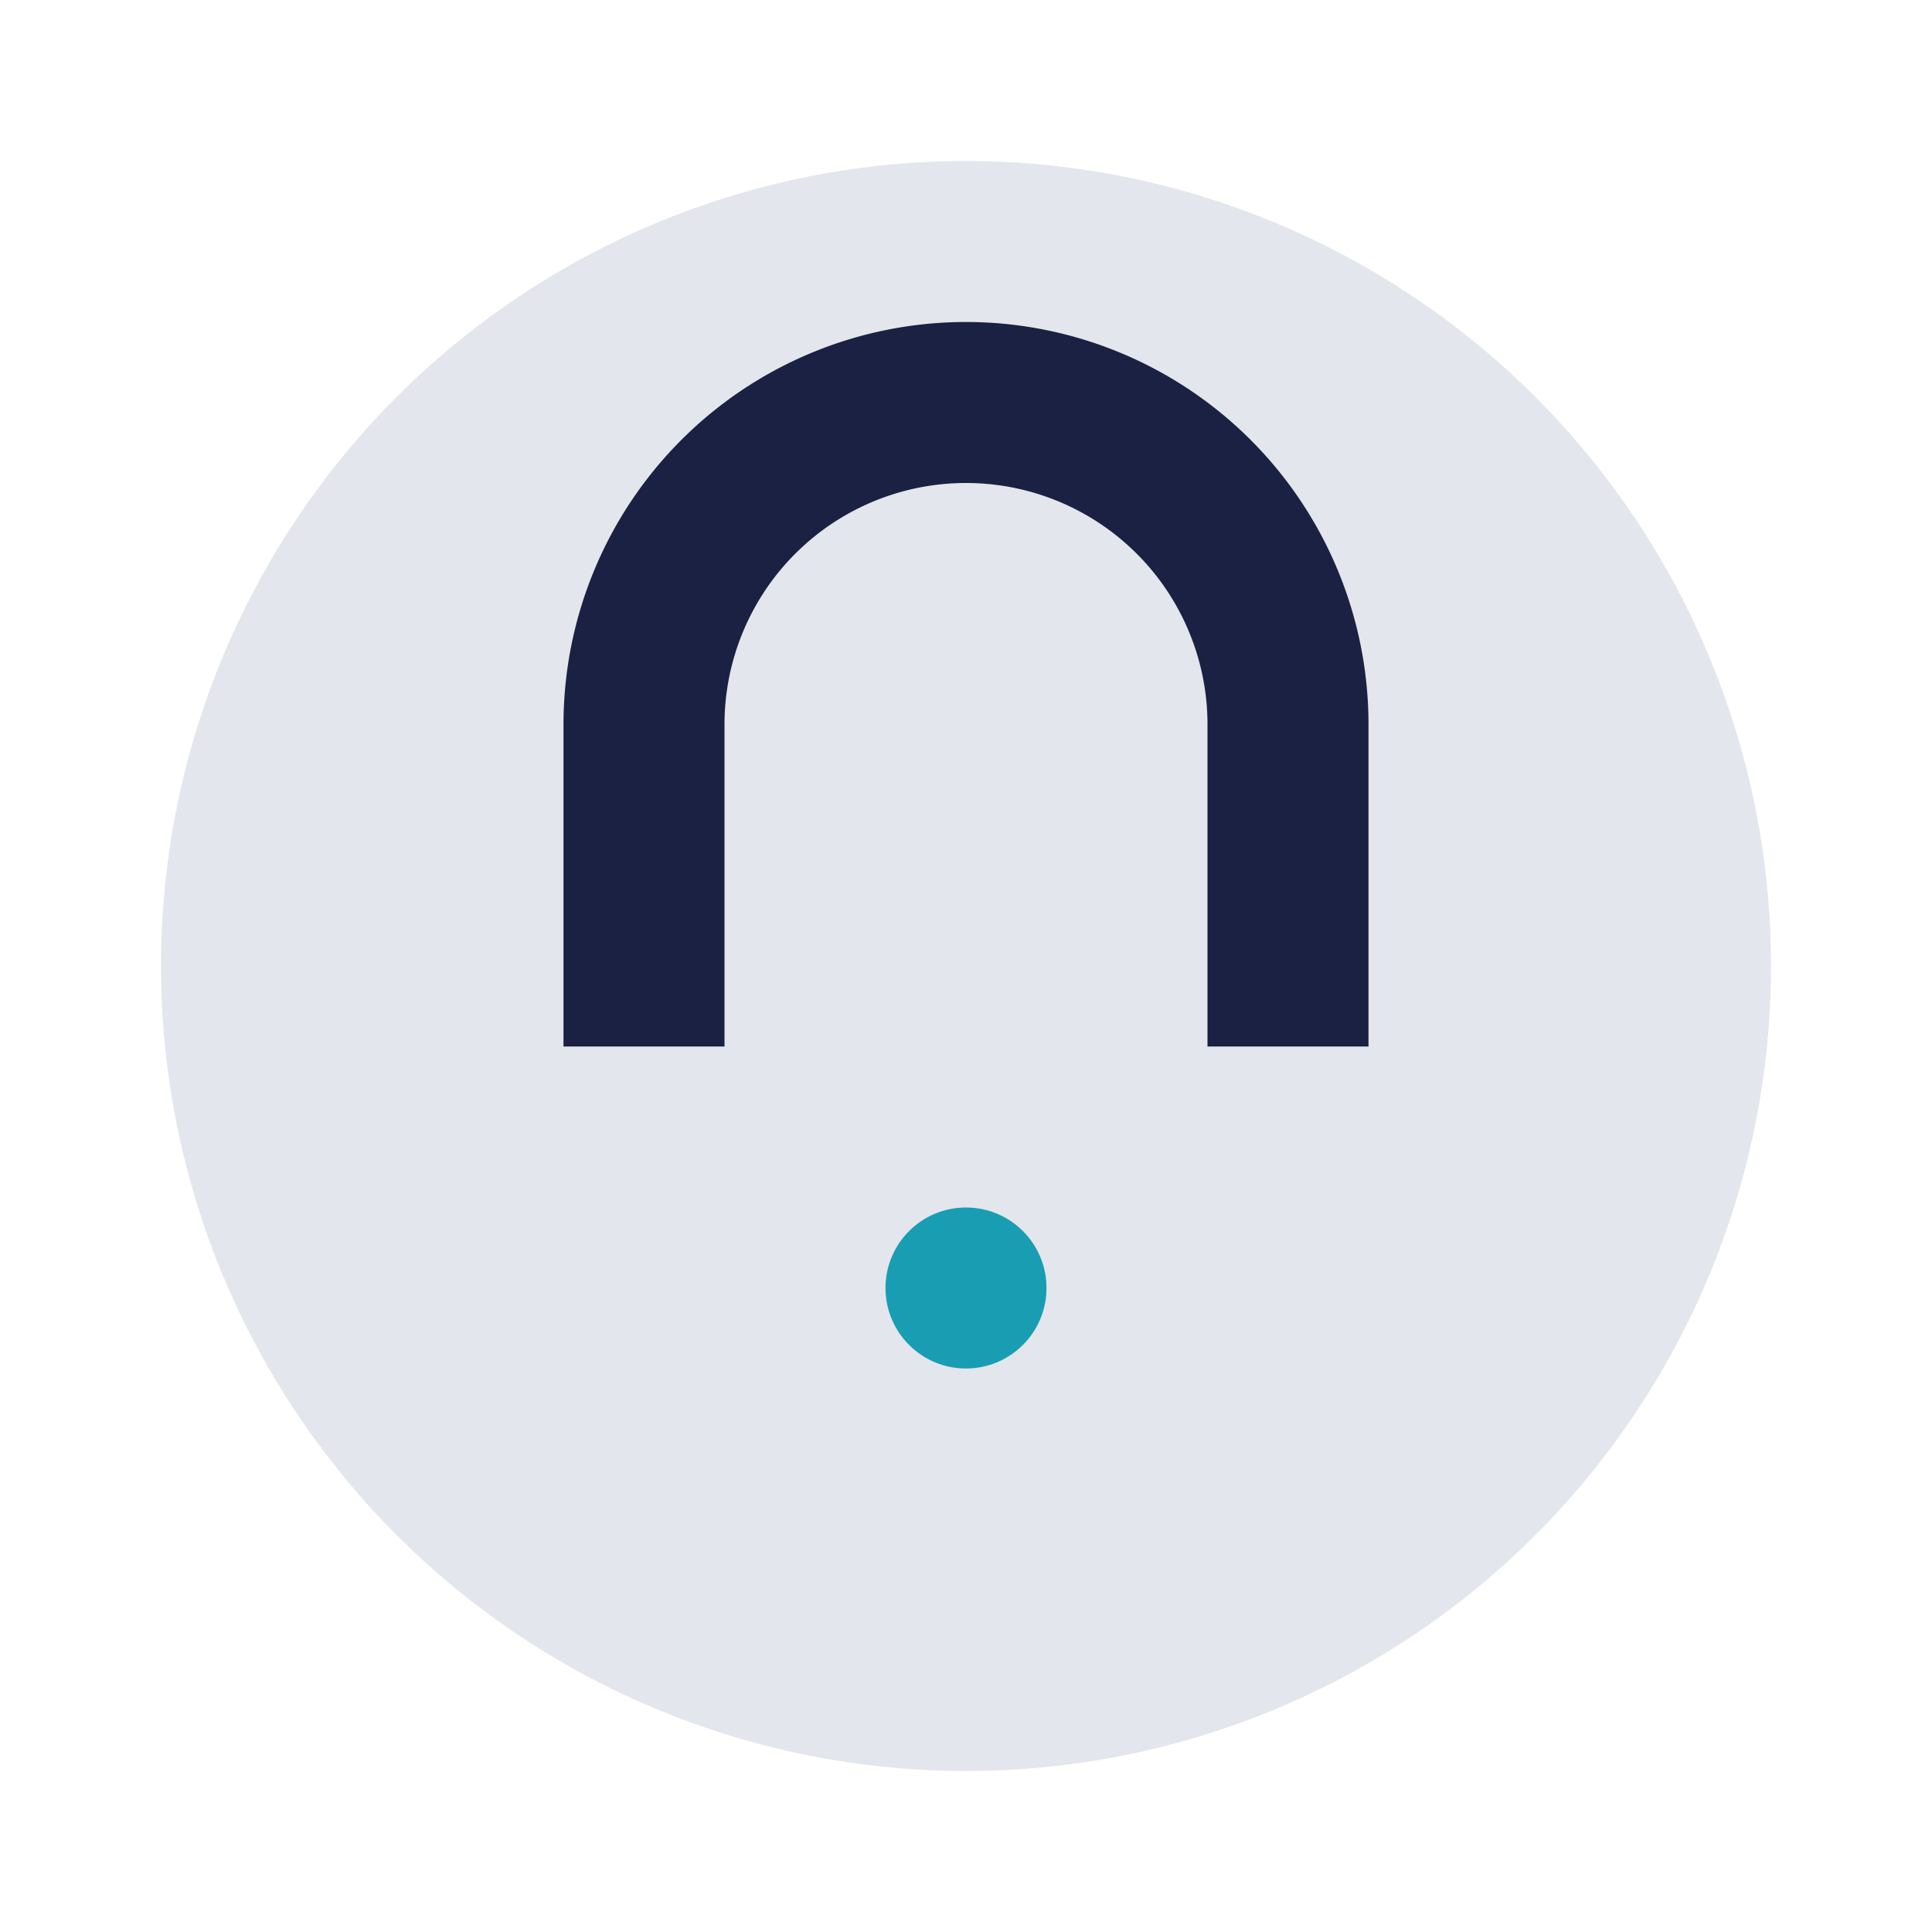
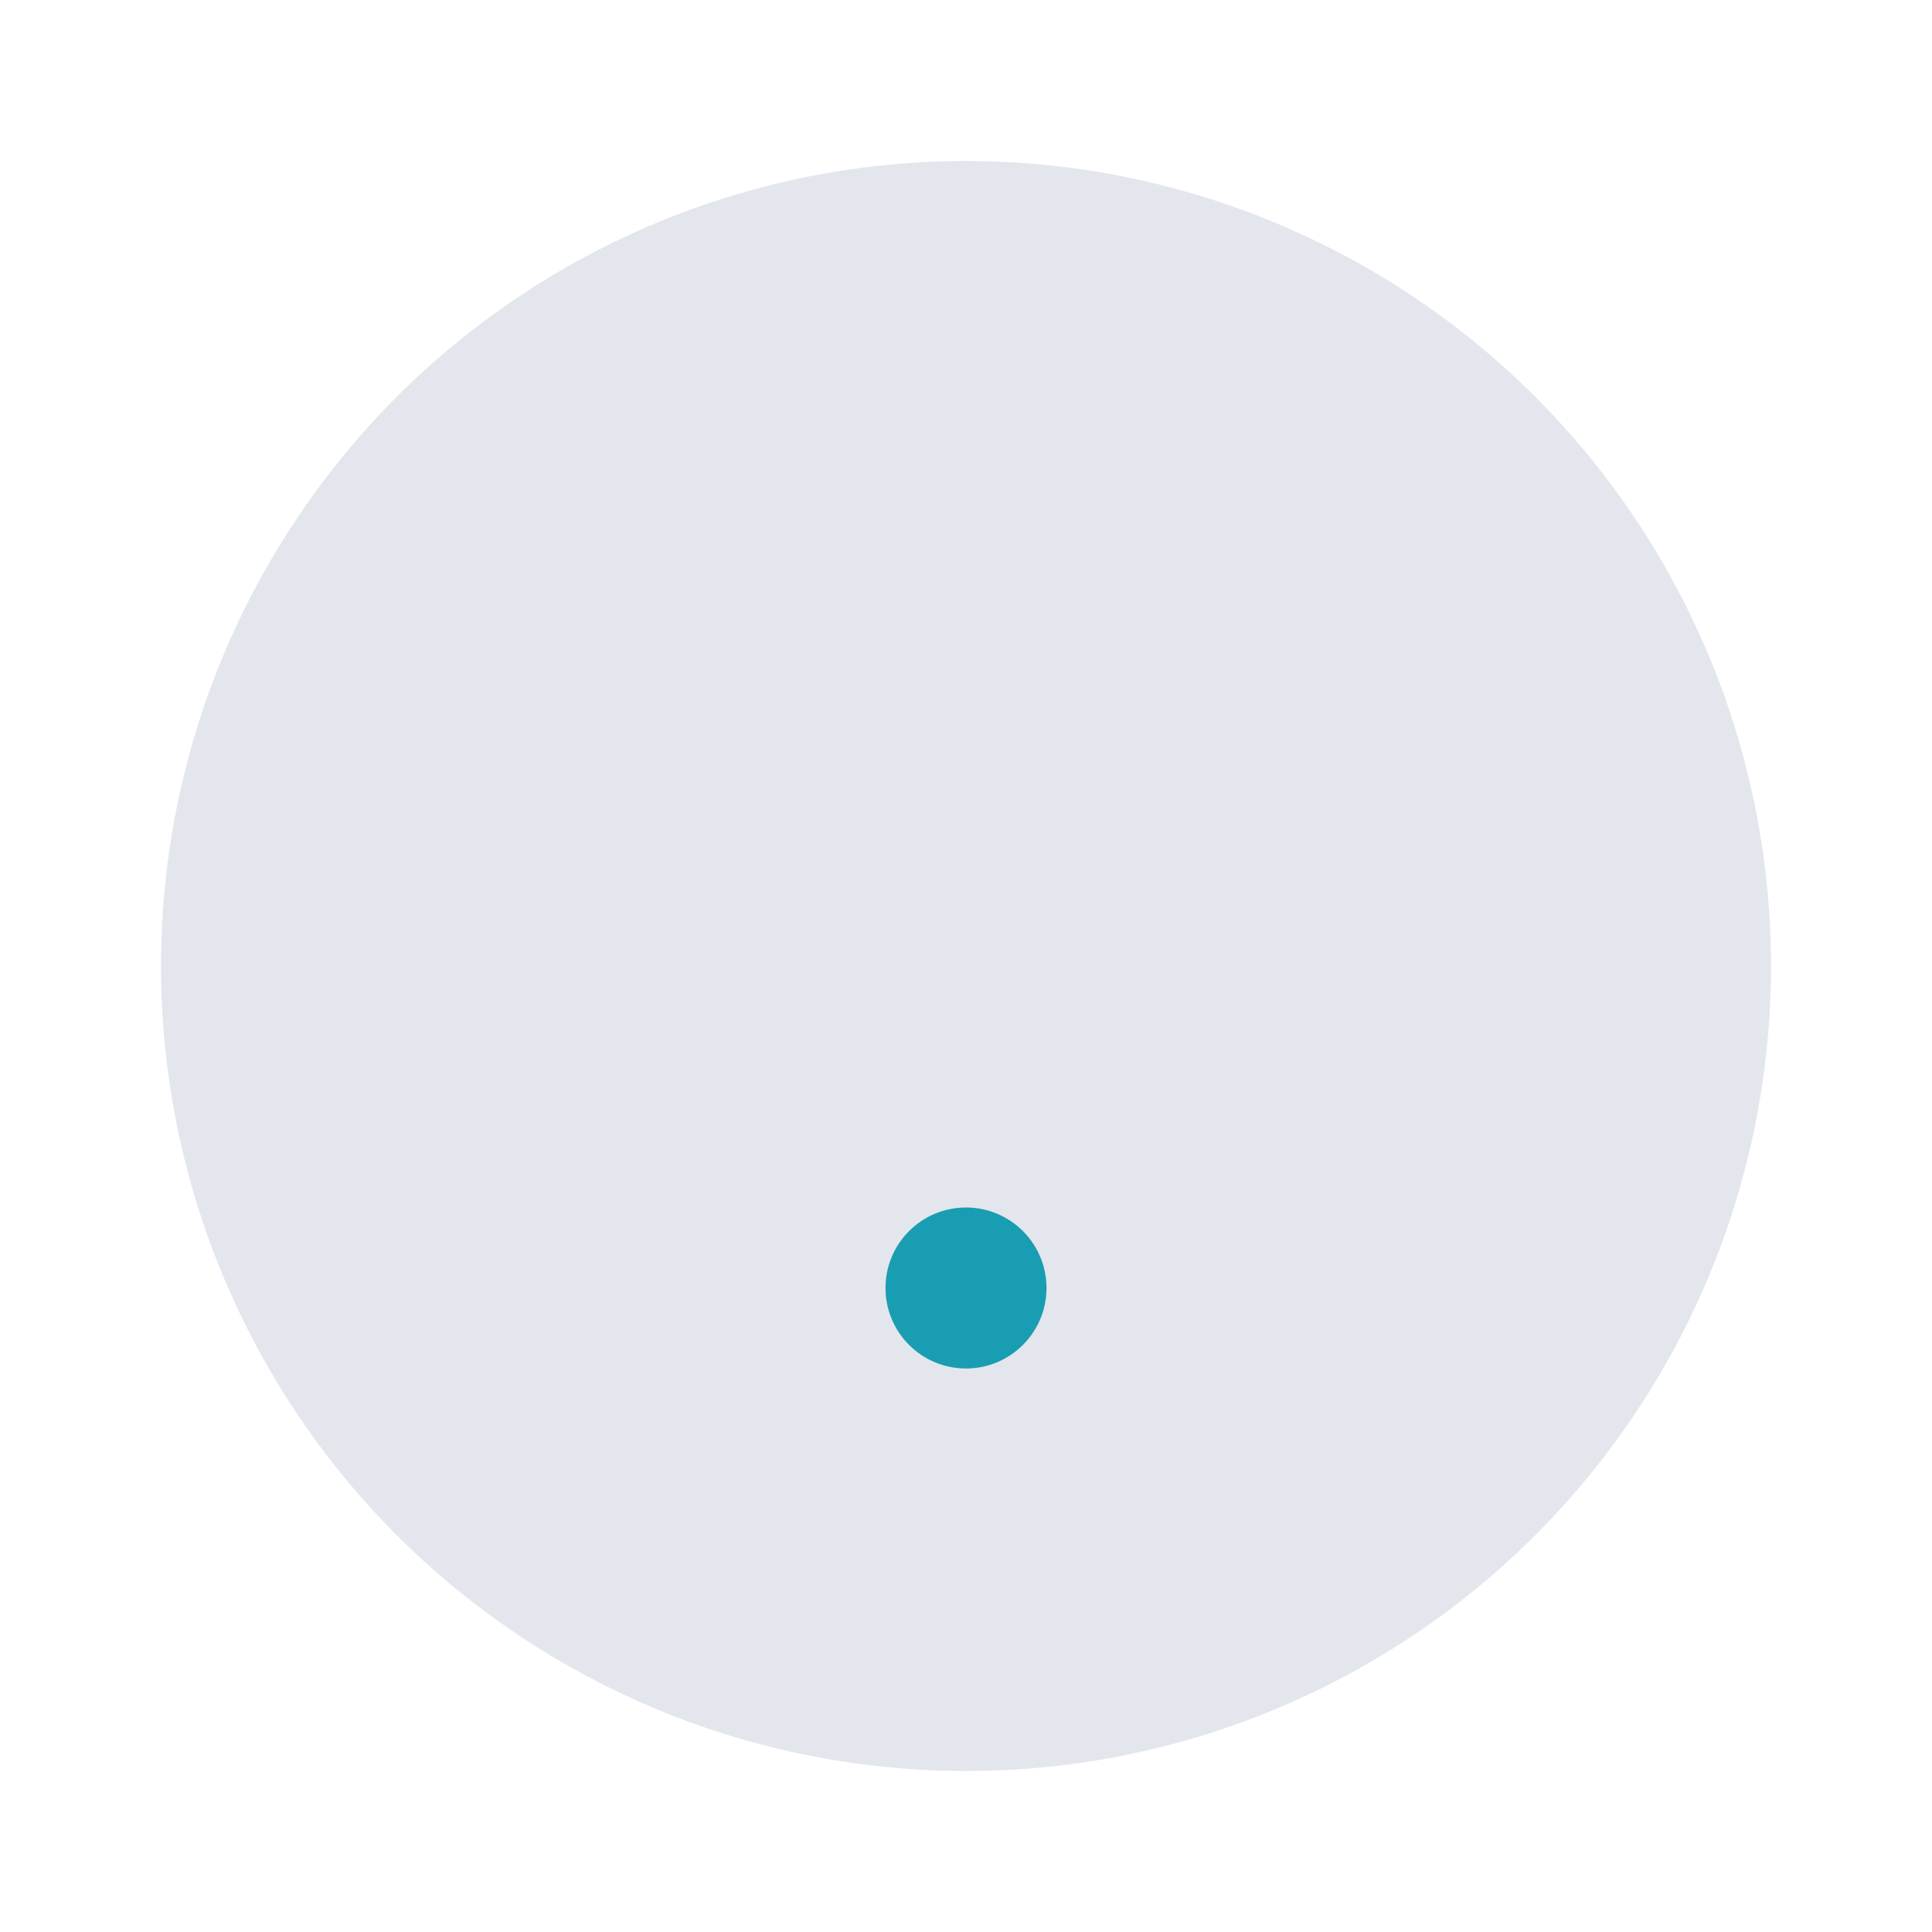
<svg xmlns="http://www.w3.org/2000/svg" viewBox="0 0 24 24" width="24" height="24">
  <circle cx="12" cy="12" r="10" fill="#E3E6EC" />
-   <path d="M8 13V9a4 4 0 0 1 8 0v4" stroke="#1A2142" stroke-width="2" fill="none" />
  <circle cx="12" cy="16" r="1" fill="#199DB2" />
</svg>